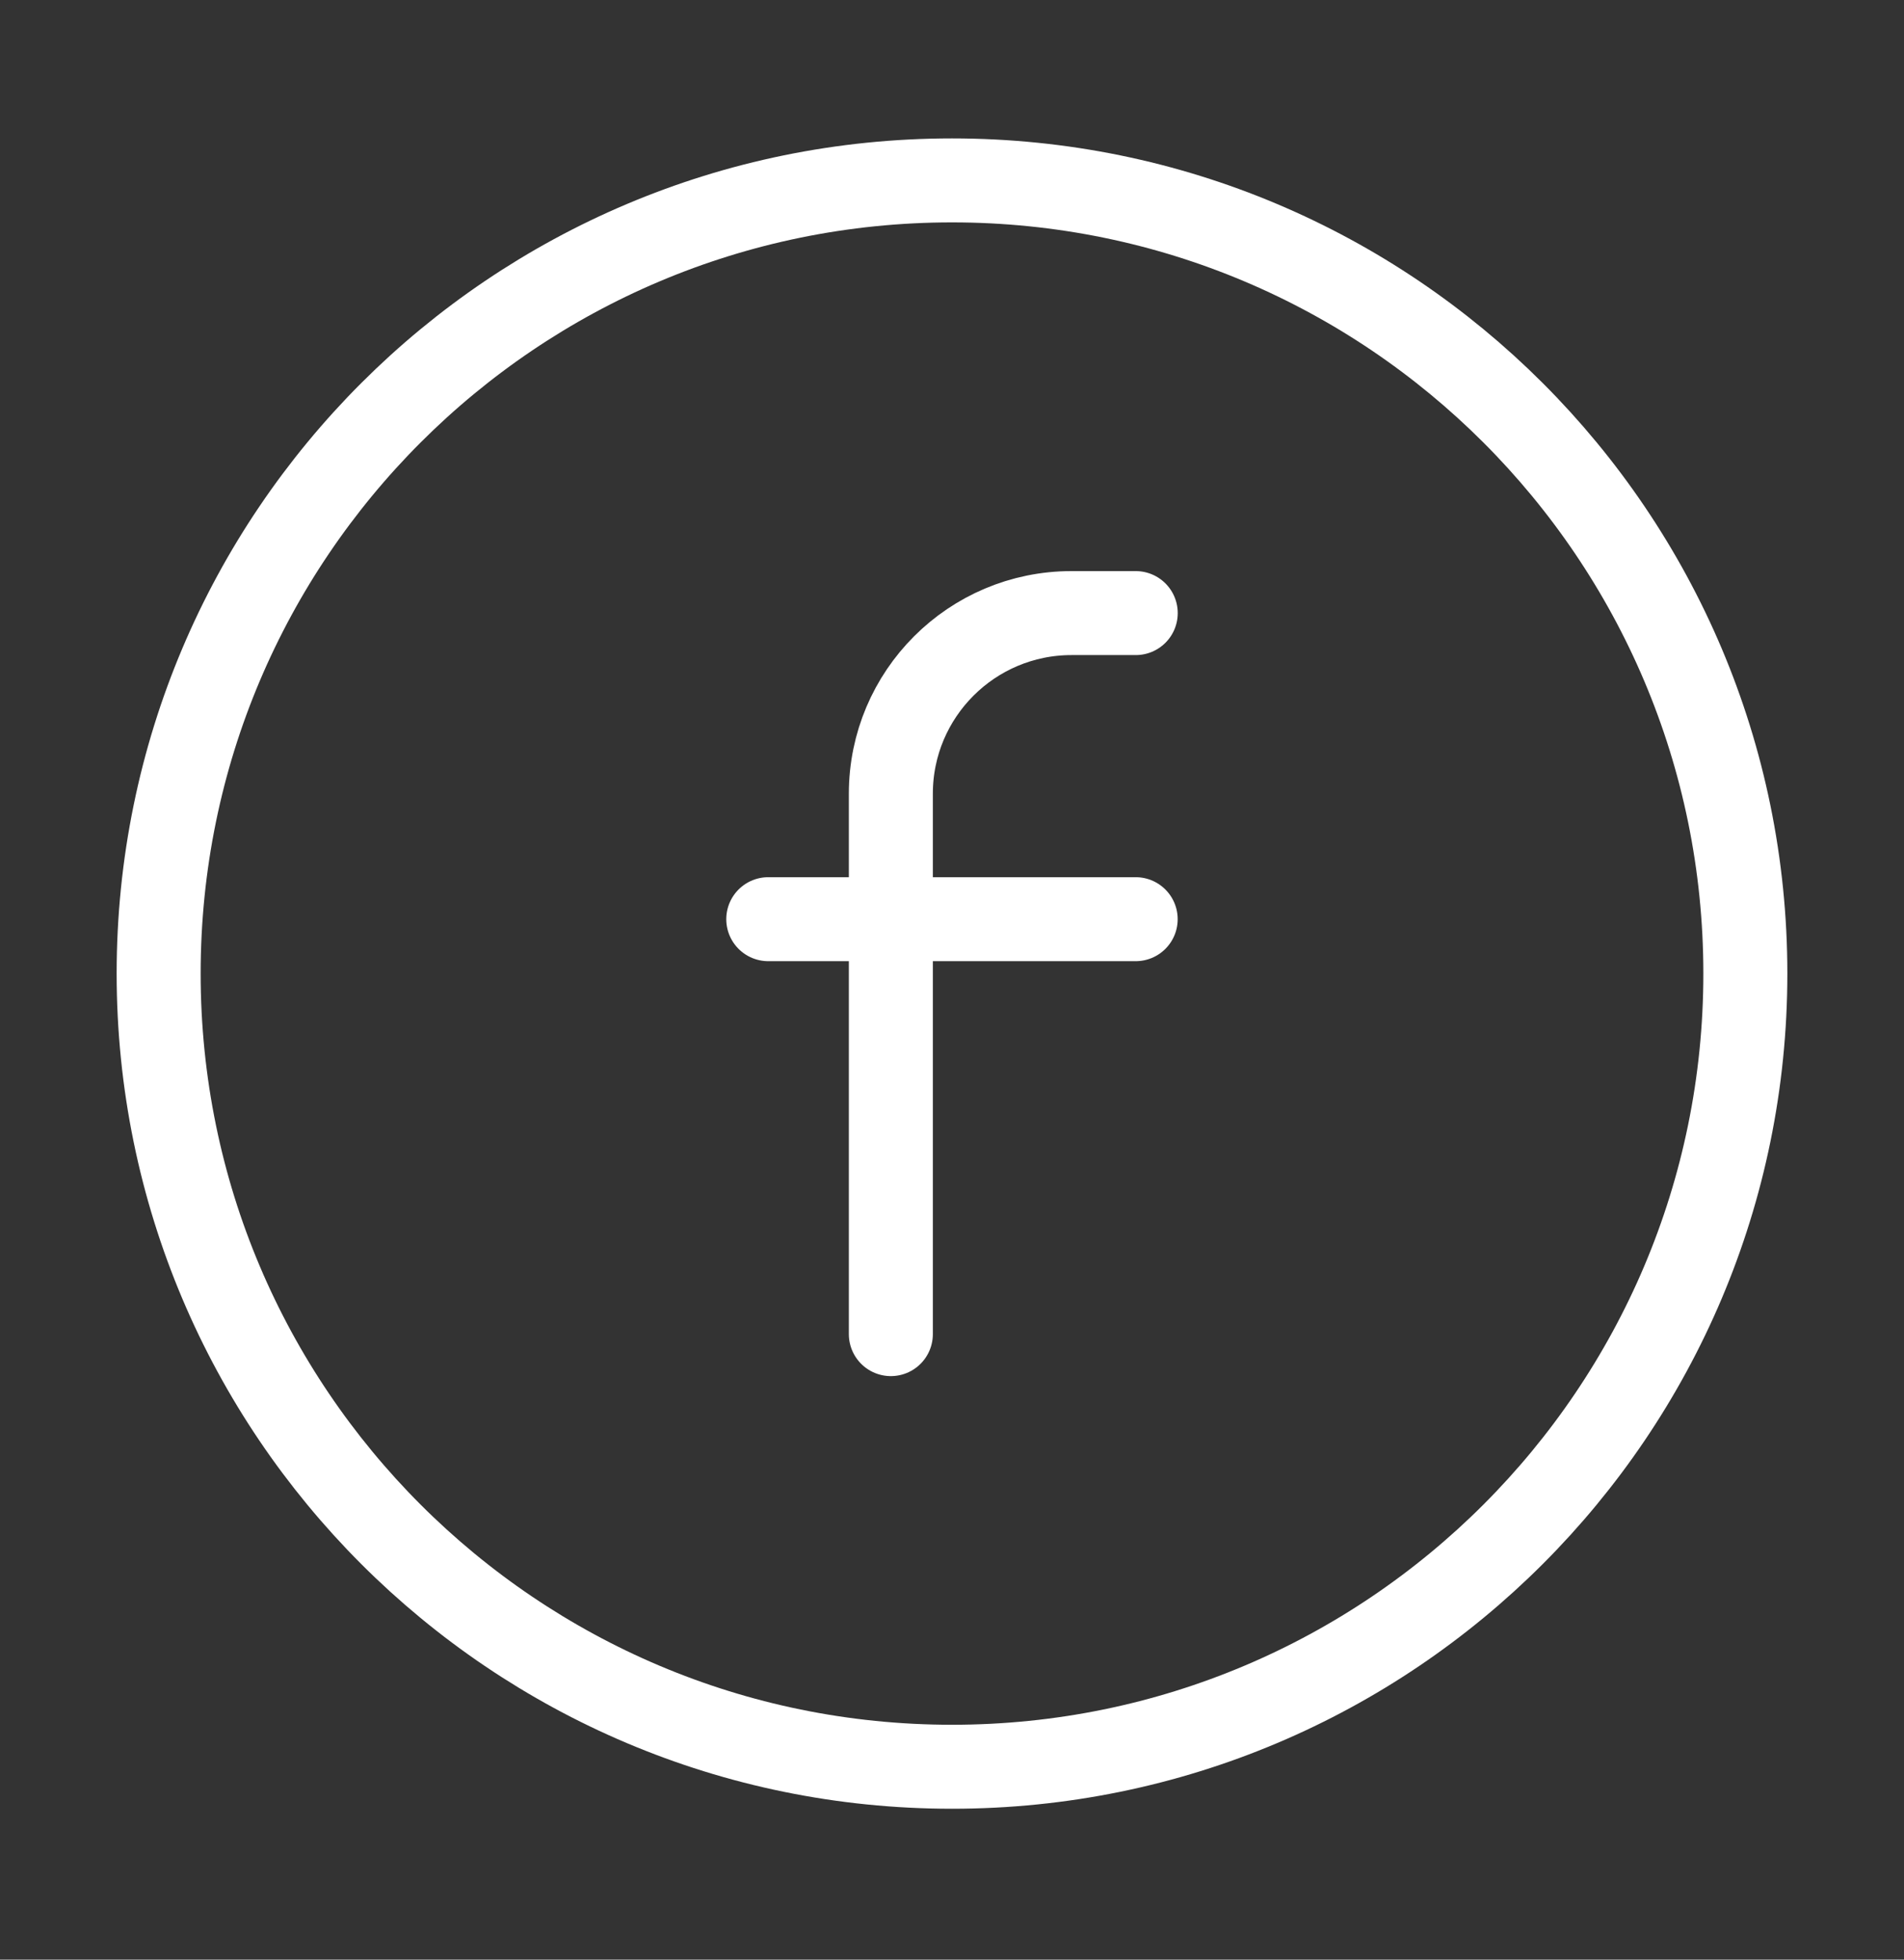
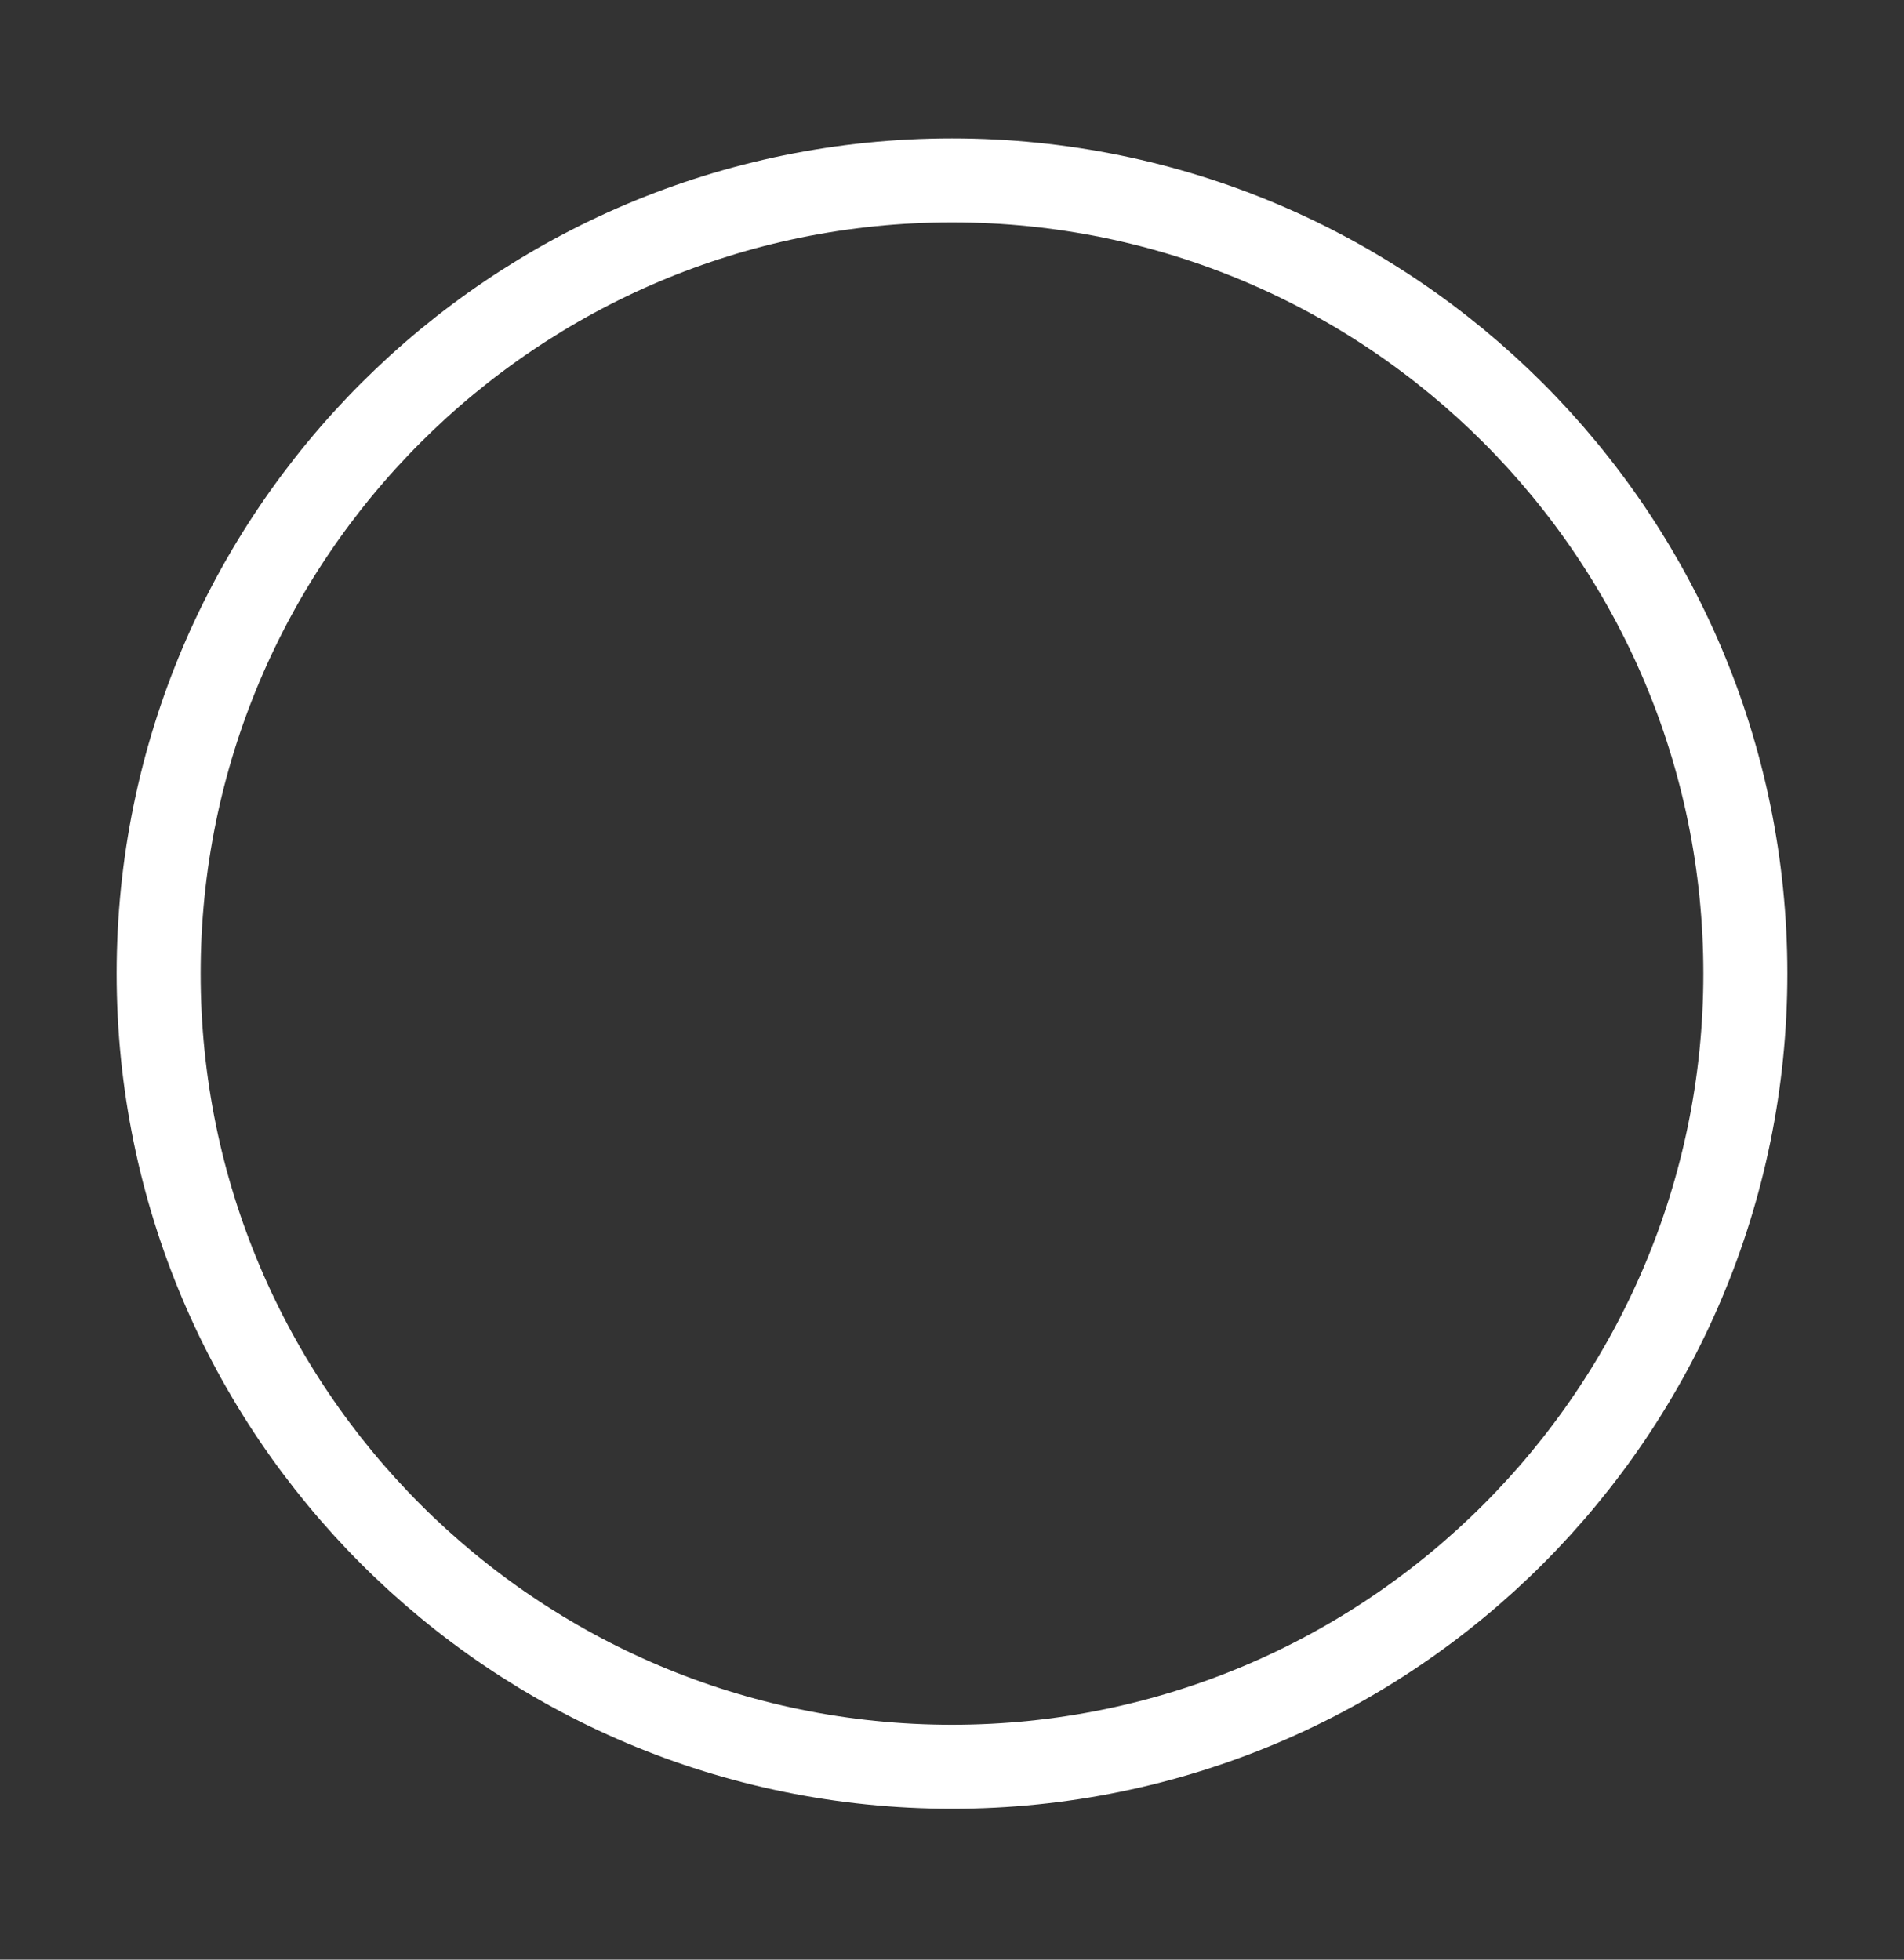
<svg xmlns="http://www.w3.org/2000/svg" width="34" height="35" viewBox="0 0 34 35" fill="none">
  <rect x="0" y="0" width="34" height="35" fill="#333333" stroke="none" />
-   <path d="M13.719 16.417H20.28" stroke="white" stroke-width="1.5" stroke-linecap="round" stroke-linejoin="round" />
-   <path d="M20.281 10.95H19.134C17.353 10.95 15.908 12.395 15.908 14.176V15.323V23.828" stroke="white" stroke-width="1.5" stroke-linecap="round" stroke-linejoin="round" />
  <path fill-rule="evenodd" clip-rule="evenodd" d="M17 31.555C24.824 31.555 31.167 25.212 31.167 17.388C31.167 9.564 24.824 3.222 17 3.222C9.176 3.222 2.833 9.564 2.833 17.388C2.833 25.212 9.176 31.555 17 31.555Z" stroke="white" stroke-width="1.5" stroke-linecap="round" stroke-linejoin="round" />
</svg>